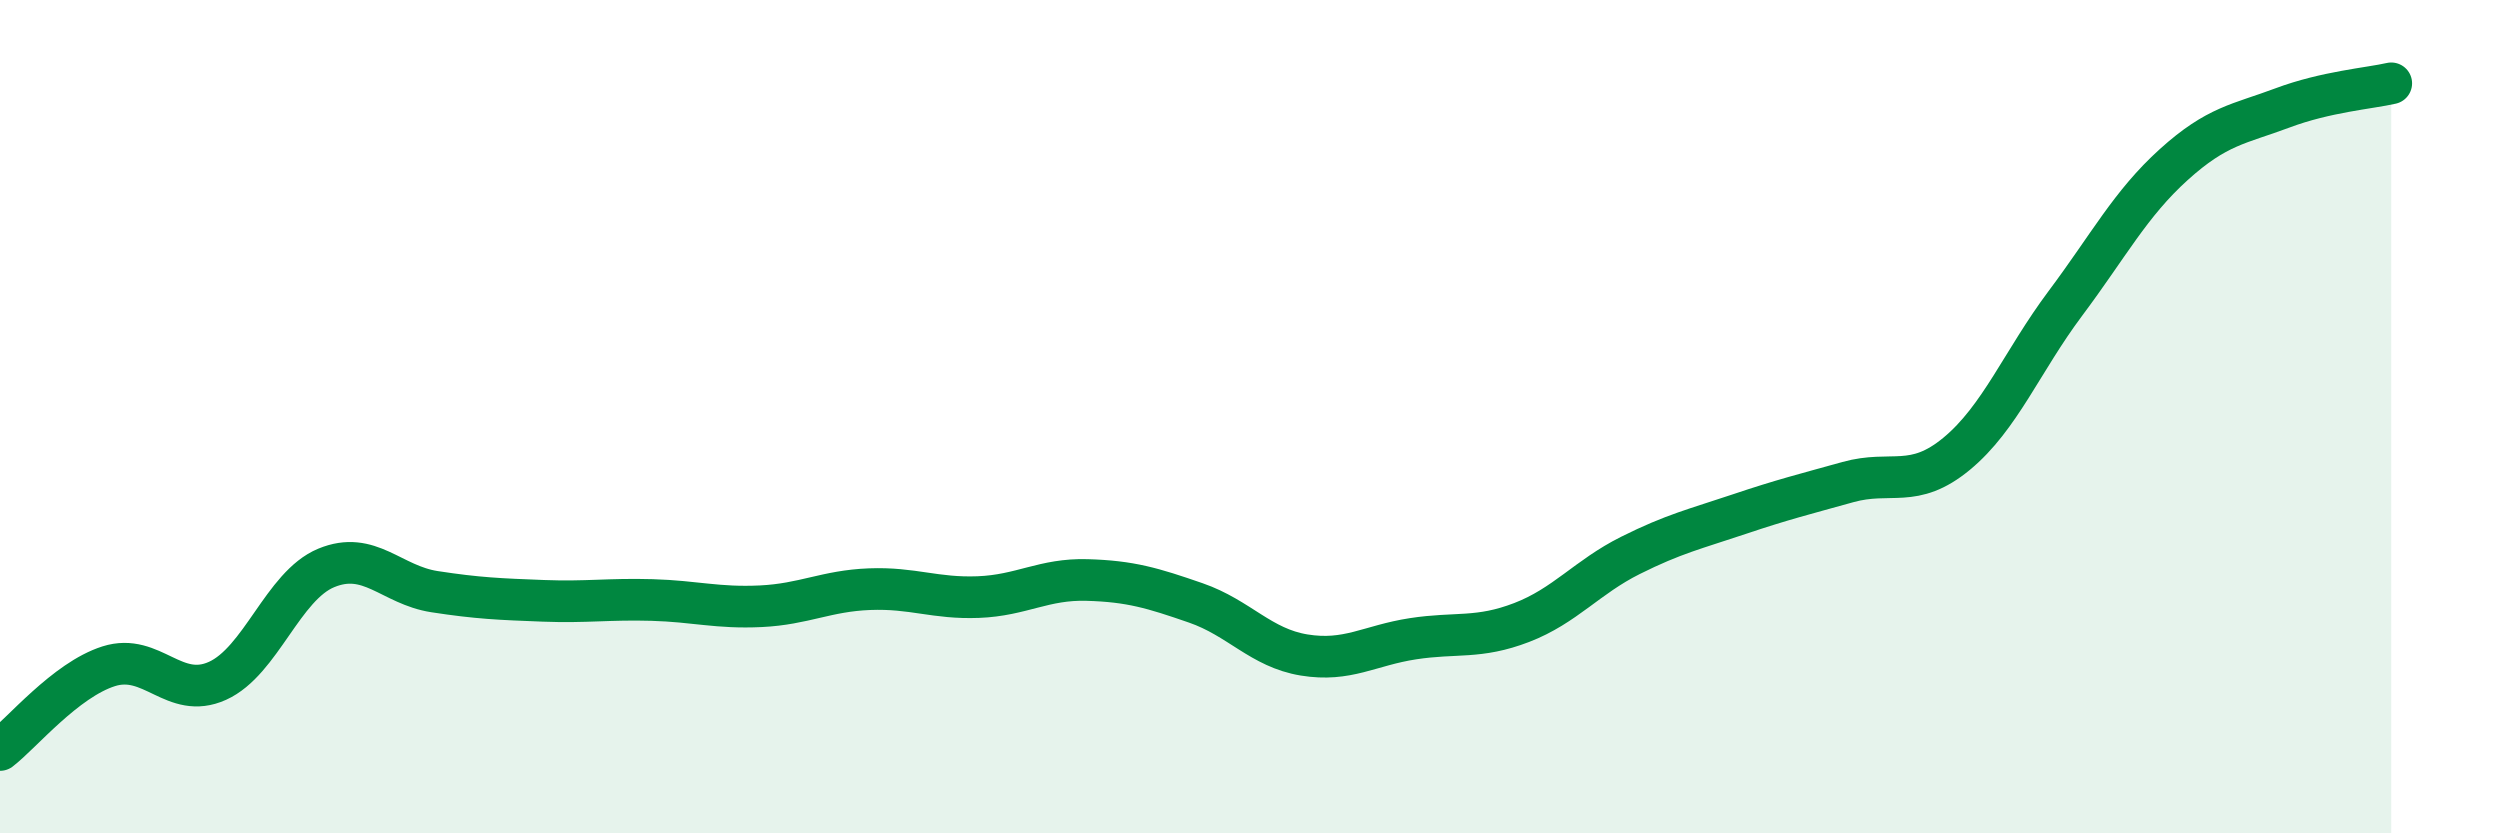
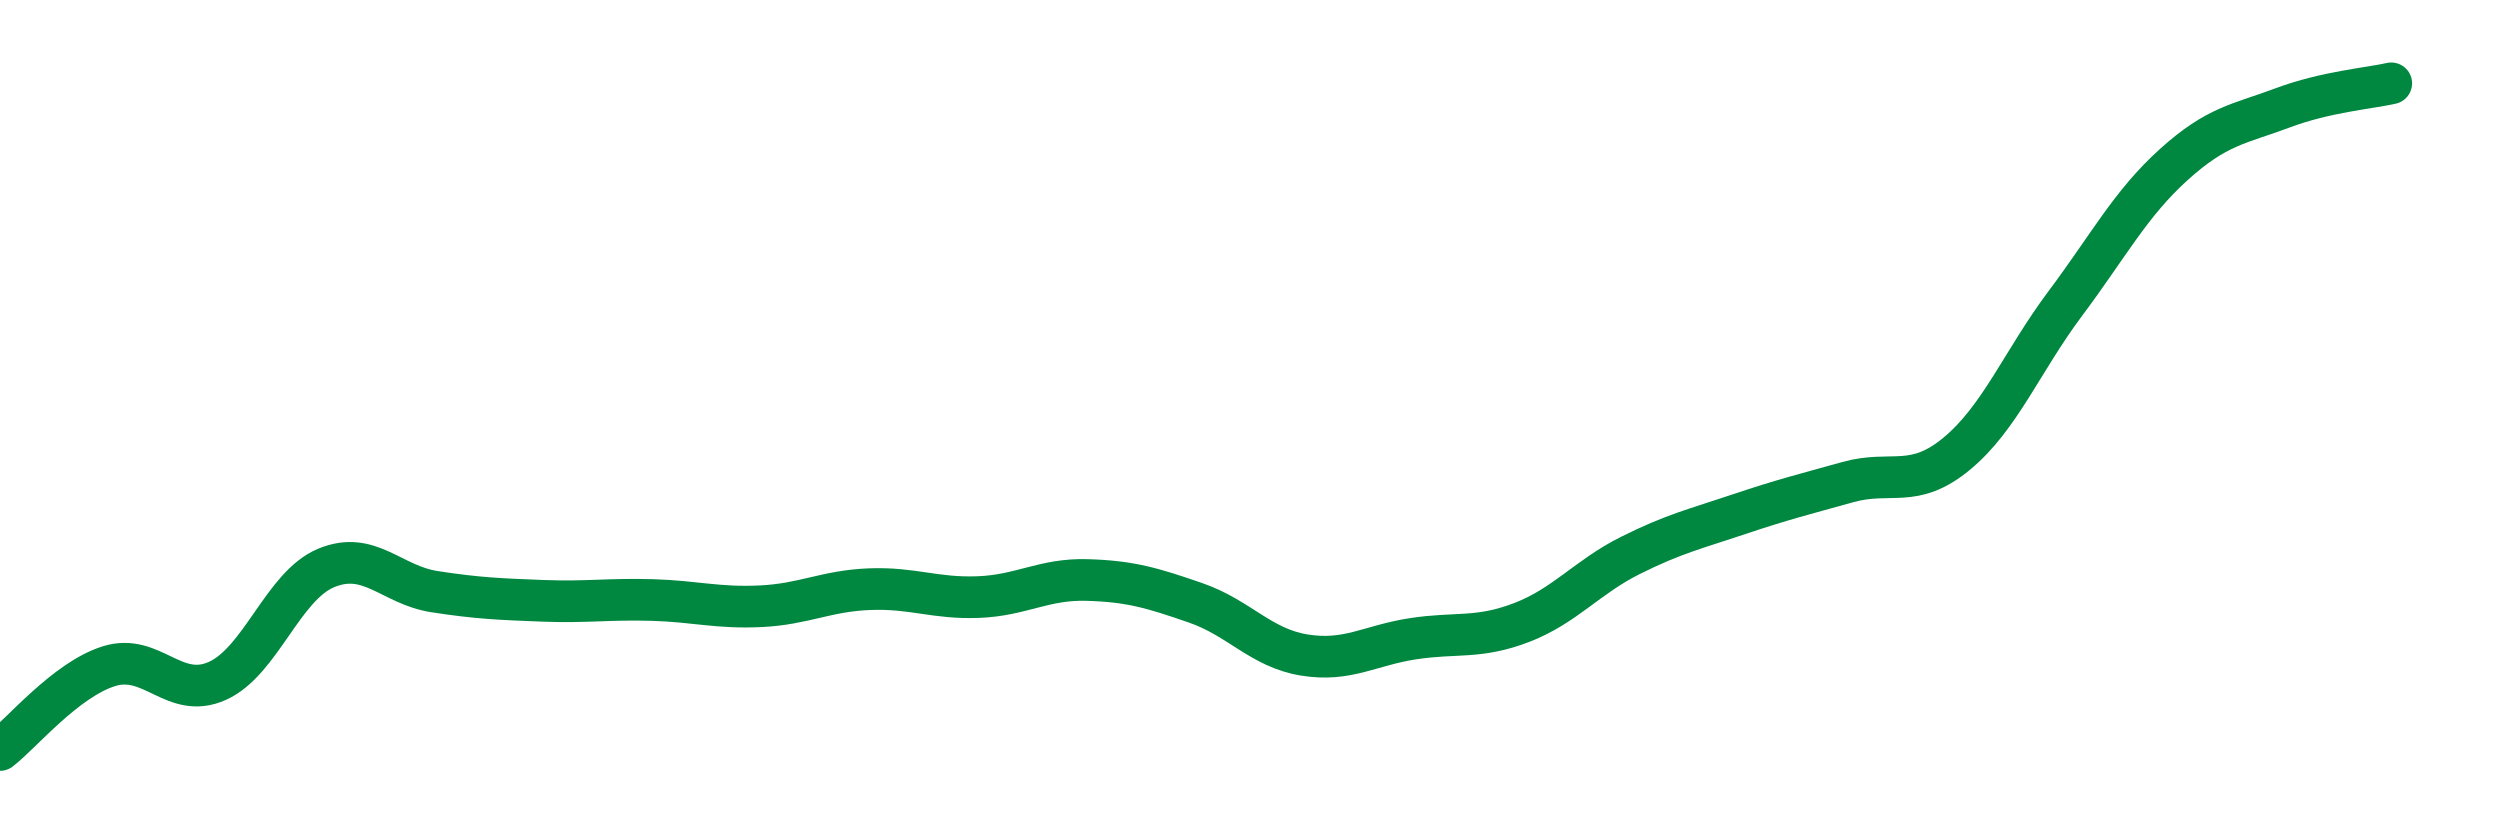
<svg xmlns="http://www.w3.org/2000/svg" width="60" height="20" viewBox="0 0 60 20">
-   <path d="M 0,18 C 0.52,17.6 1.57,16.32 2.61,15.99 C 3.65,15.66 4.18,16.81 5.22,16.34 C 6.26,15.87 6.79,14.06 7.83,13.63 C 8.87,13.2 9.39,14.04 10.43,14.2 C 11.47,14.36 12,14.38 13.04,14.42 C 14.08,14.46 14.61,14.37 15.65,14.4 C 16.69,14.43 17.22,14.6 18.26,14.55 C 19.3,14.5 19.83,14.18 20.87,14.14 C 21.91,14.1 22.44,14.37 23.48,14.33 C 24.52,14.29 25.05,13.89 26.09,13.92 C 27.13,13.95 27.66,14.11 28.7,14.47 C 29.74,14.83 30.26,15.55 31.3,15.72 C 32.34,15.89 32.87,15.49 33.91,15.33 C 34.95,15.17 35.48,15.34 36.52,14.94 C 37.56,14.54 38.09,13.85 39.13,13.33 C 40.17,12.81 40.7,12.69 41.74,12.34 C 42.78,11.99 43.31,11.86 44.35,11.57 C 45.39,11.28 45.92,11.75 46.96,10.89 C 48,10.03 48.53,8.67 49.57,7.28 C 50.61,5.89 51.13,4.89 52.17,3.95 C 53.21,3.01 53.74,2.98 54.78,2.59 C 55.82,2.2 56.87,2.12 57.39,2L57.39 20L0 20Z" fill="#008740" opacity="0.1" stroke-linecap="round" stroke-linejoin="round" />
  <path d="M 0,18 C 0.52,17.6 1.57,16.32 2.61,15.99 C 3.65,15.66 4.18,16.81 5.22,16.34 C 6.26,15.87 6.79,14.06 7.83,13.63 C 8.87,13.2 9.39,14.04 10.43,14.2 C 11.47,14.36 12,14.38 13.04,14.42 C 14.08,14.46 14.61,14.37 15.65,14.4 C 16.69,14.43 17.22,14.6 18.26,14.55 C 19.3,14.5 19.83,14.18 20.87,14.14 C 21.91,14.1 22.44,14.37 23.48,14.33 C 24.52,14.29 25.05,13.89 26.09,13.92 C 27.13,13.95 27.66,14.11 28.7,14.47 C 29.74,14.83 30.26,15.55 31.3,15.72 C 32.34,15.89 32.87,15.49 33.91,15.33 C 34.95,15.17 35.48,15.34 36.52,14.94 C 37.56,14.54 38.09,13.85 39.13,13.33 C 40.17,12.81 40.7,12.69 41.74,12.34 C 42.78,11.99 43.31,11.86 44.35,11.57 C 45.39,11.28 45.92,11.75 46.96,10.89 C 48,10.03 48.53,8.67 49.57,7.28 C 50.61,5.89 51.13,4.89 52.17,3.95 C 53.21,3.01 53.74,2.98 54.78,2.59 C 55.82,2.2 56.87,2.12 57.39,2" stroke="#008740" stroke-width="1" fill="none" stroke-linecap="round" stroke-linejoin="round" />
</svg>